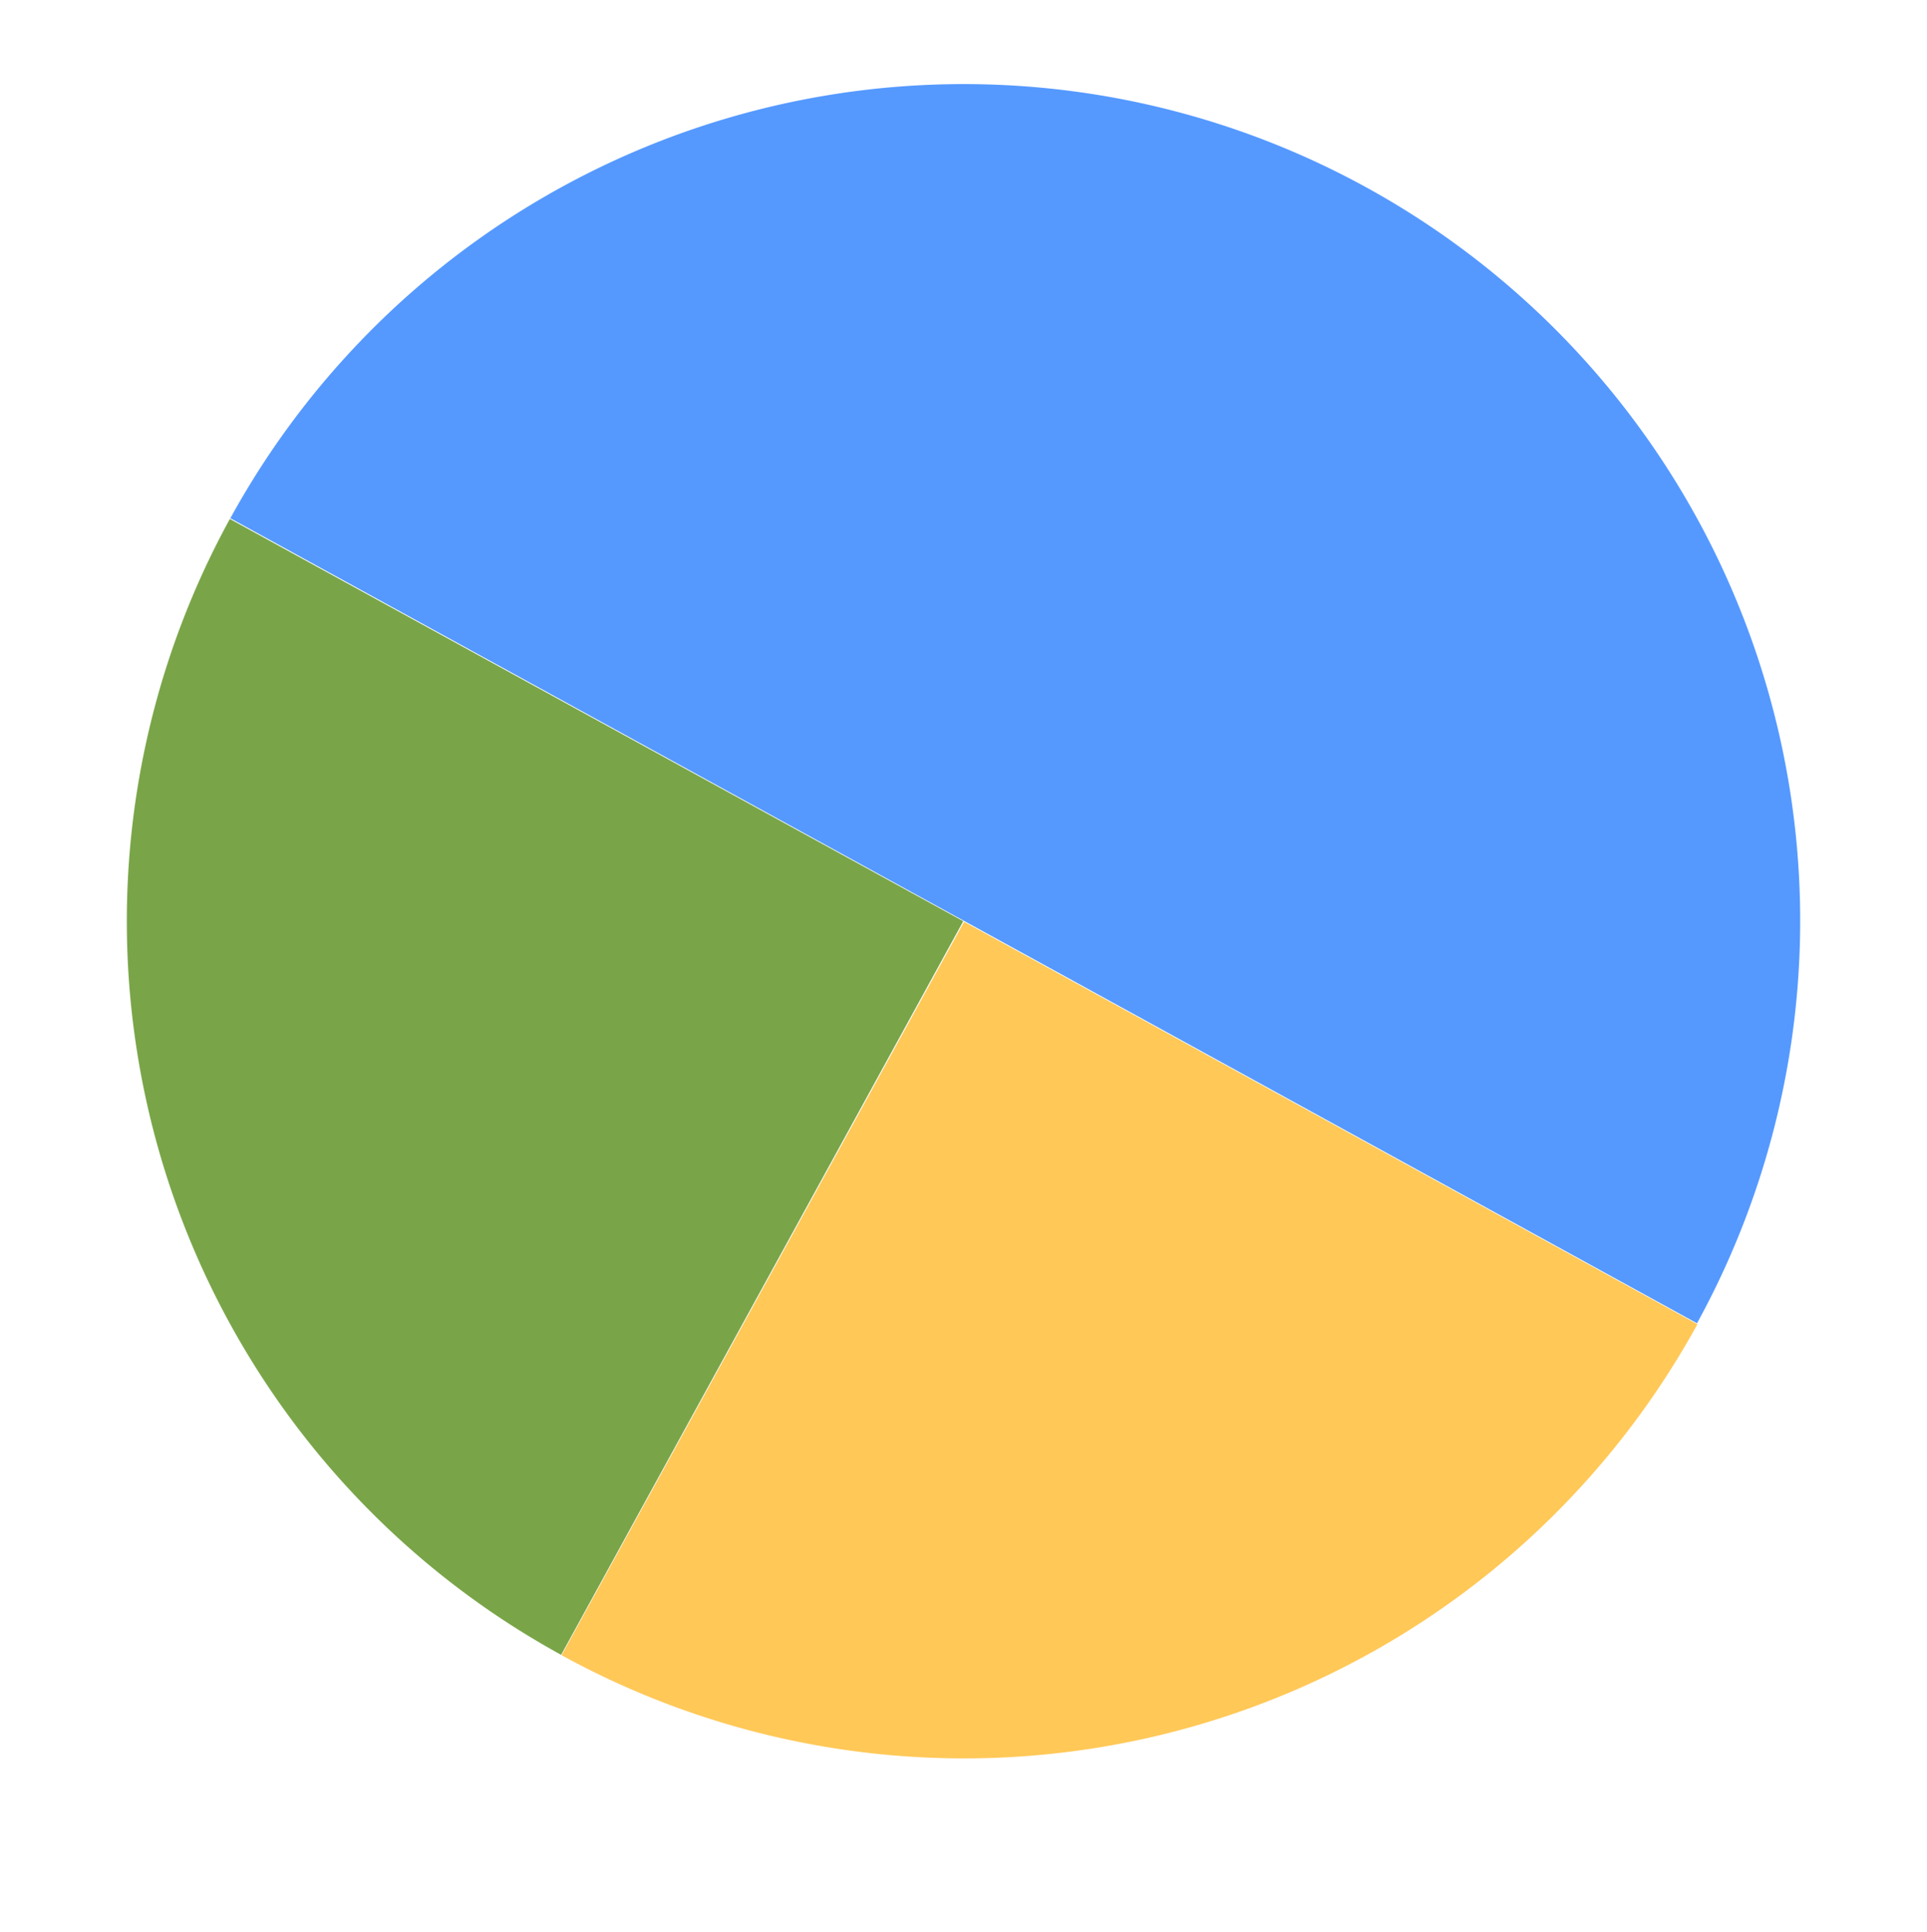
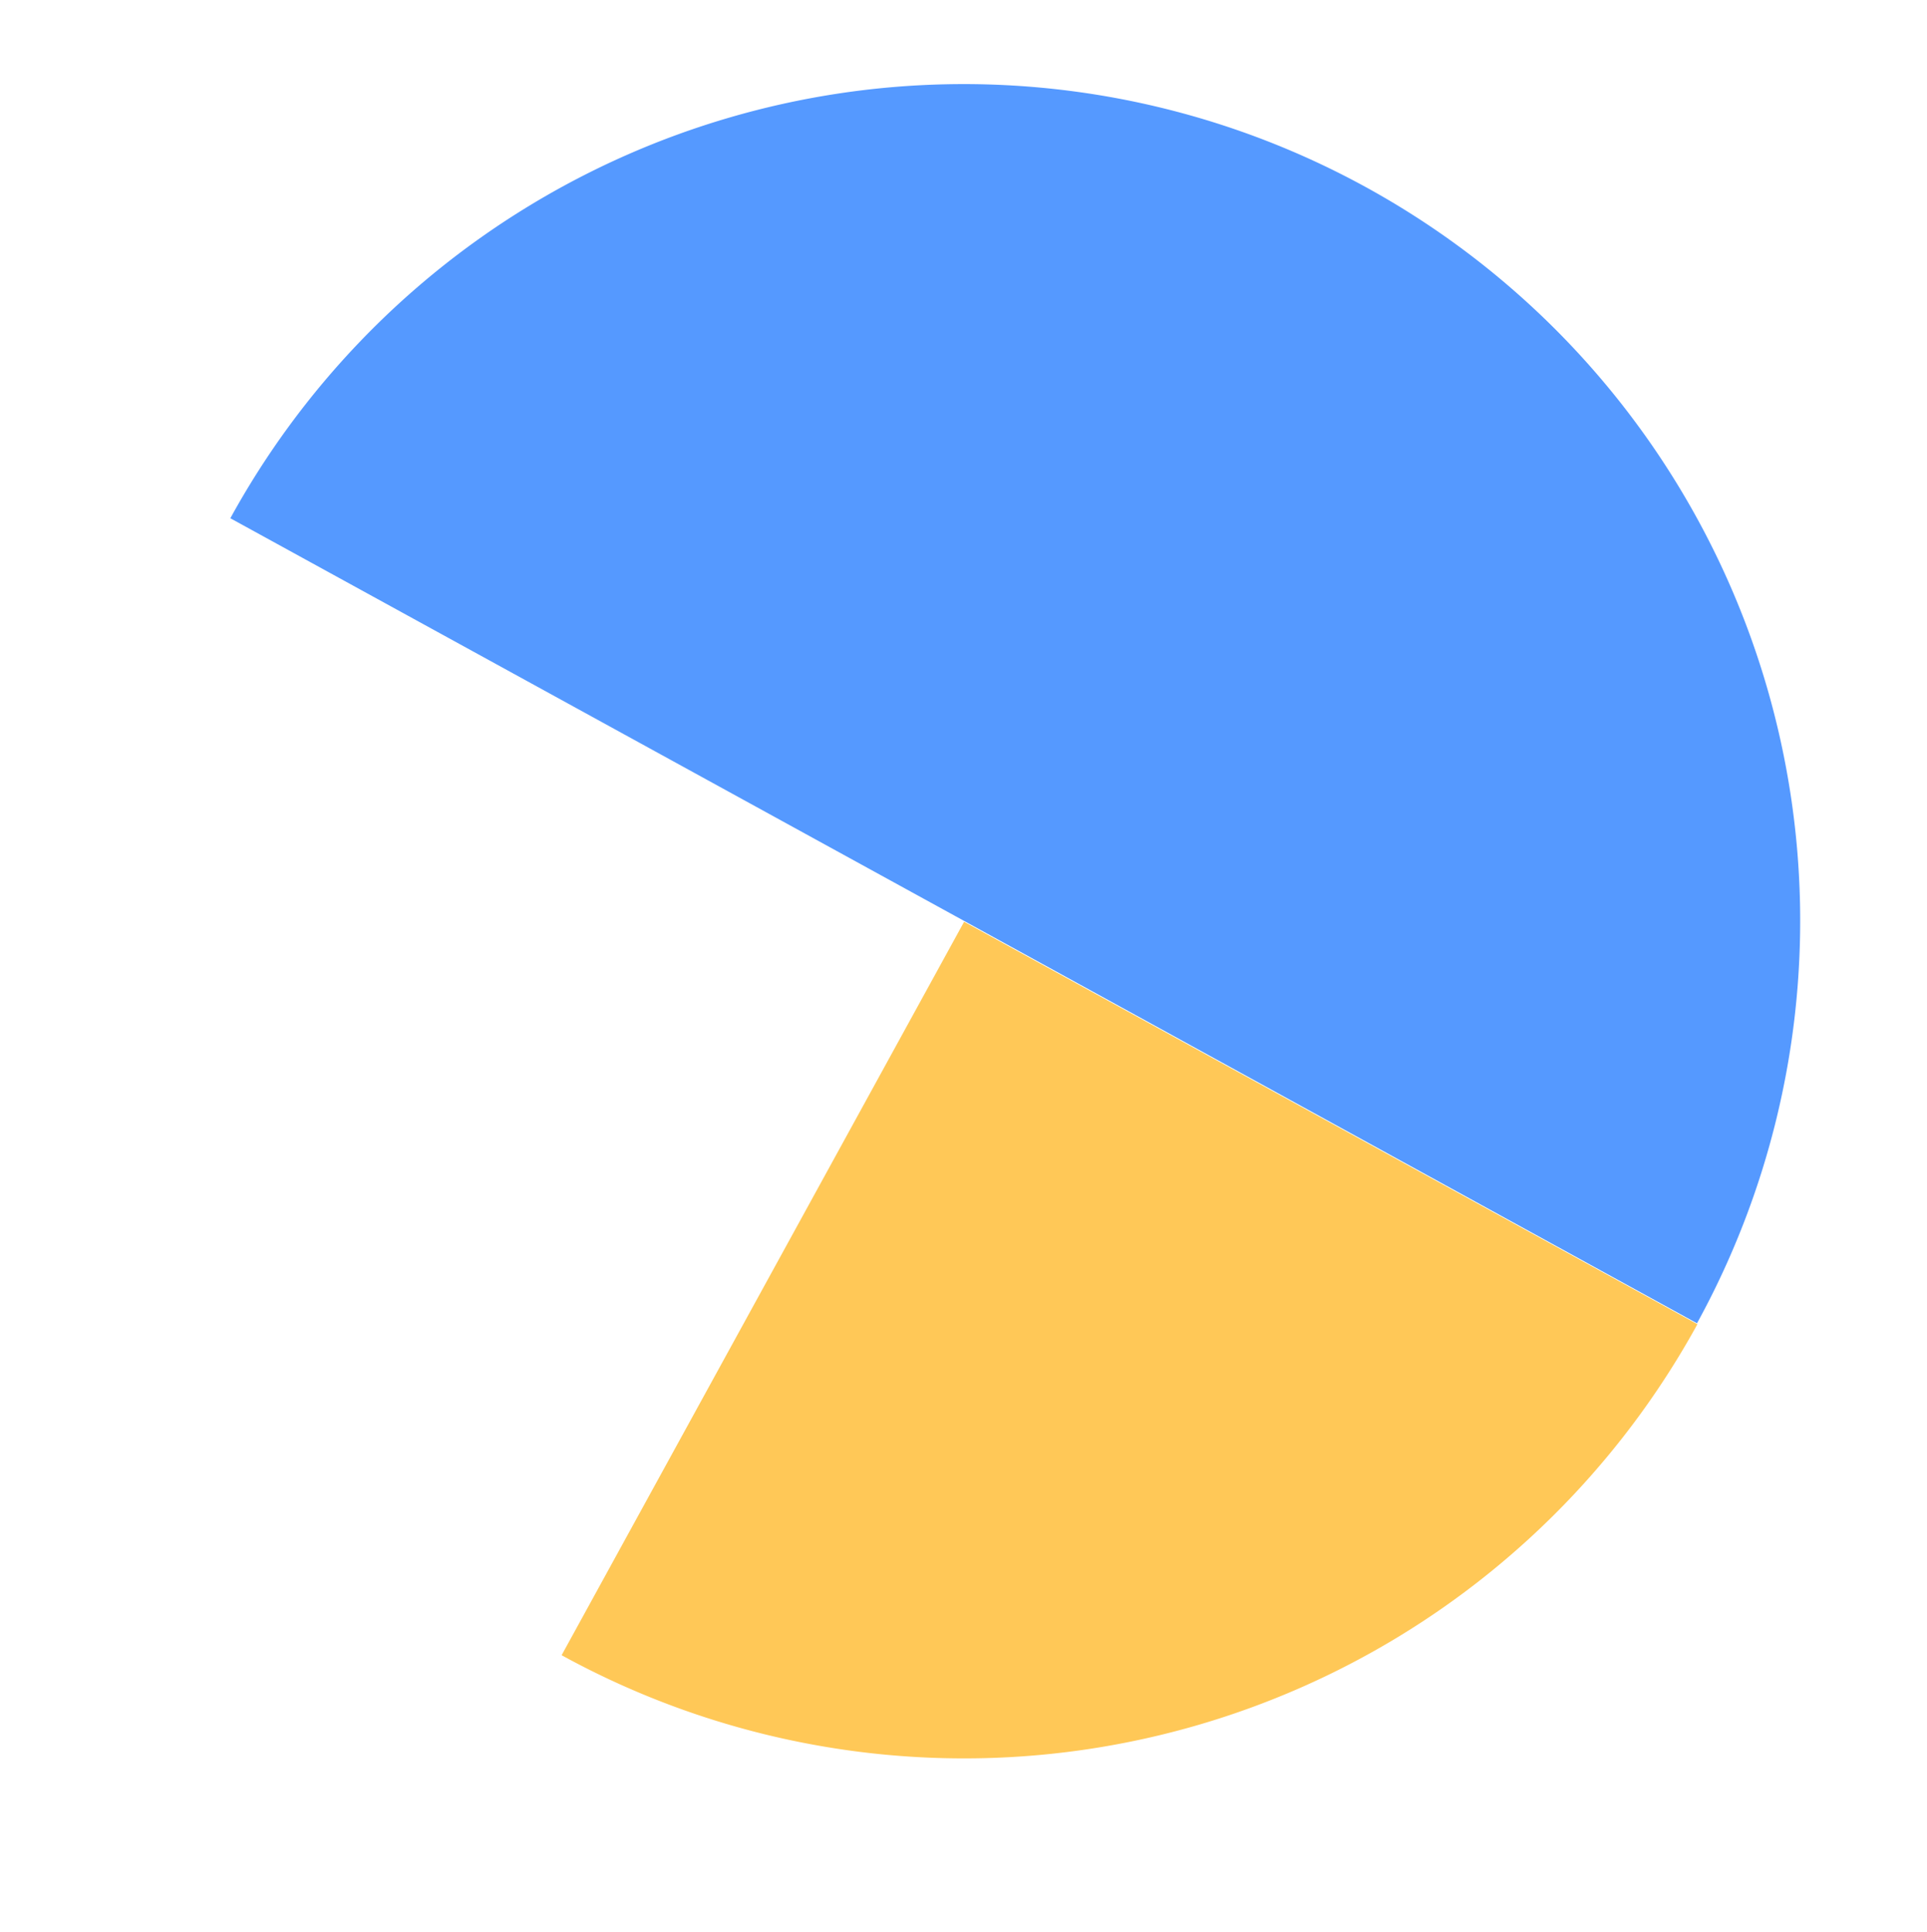
<svg xmlns="http://www.w3.org/2000/svg" id="tracking1" data-name="tracking1" viewBox="0 0 15.962 16">
  <g>
    <path d="M14.057,10.959,7.983,7.625,1.908,4.292a6.929,6.929,0,1,1,12.149,6.667Z" fill="#59f" />
-     <path d="M7.979,7.629,4.648,13.705A6.929,6.929,0,0,1,1.904,4.298Z" fill="#79a548" />
    <path d="M7.986,7.634l6.074,3.333a6.929,6.929,0,0,1-9.408,2.741Z" fill="#ffc857" />
  </g>
</svg>